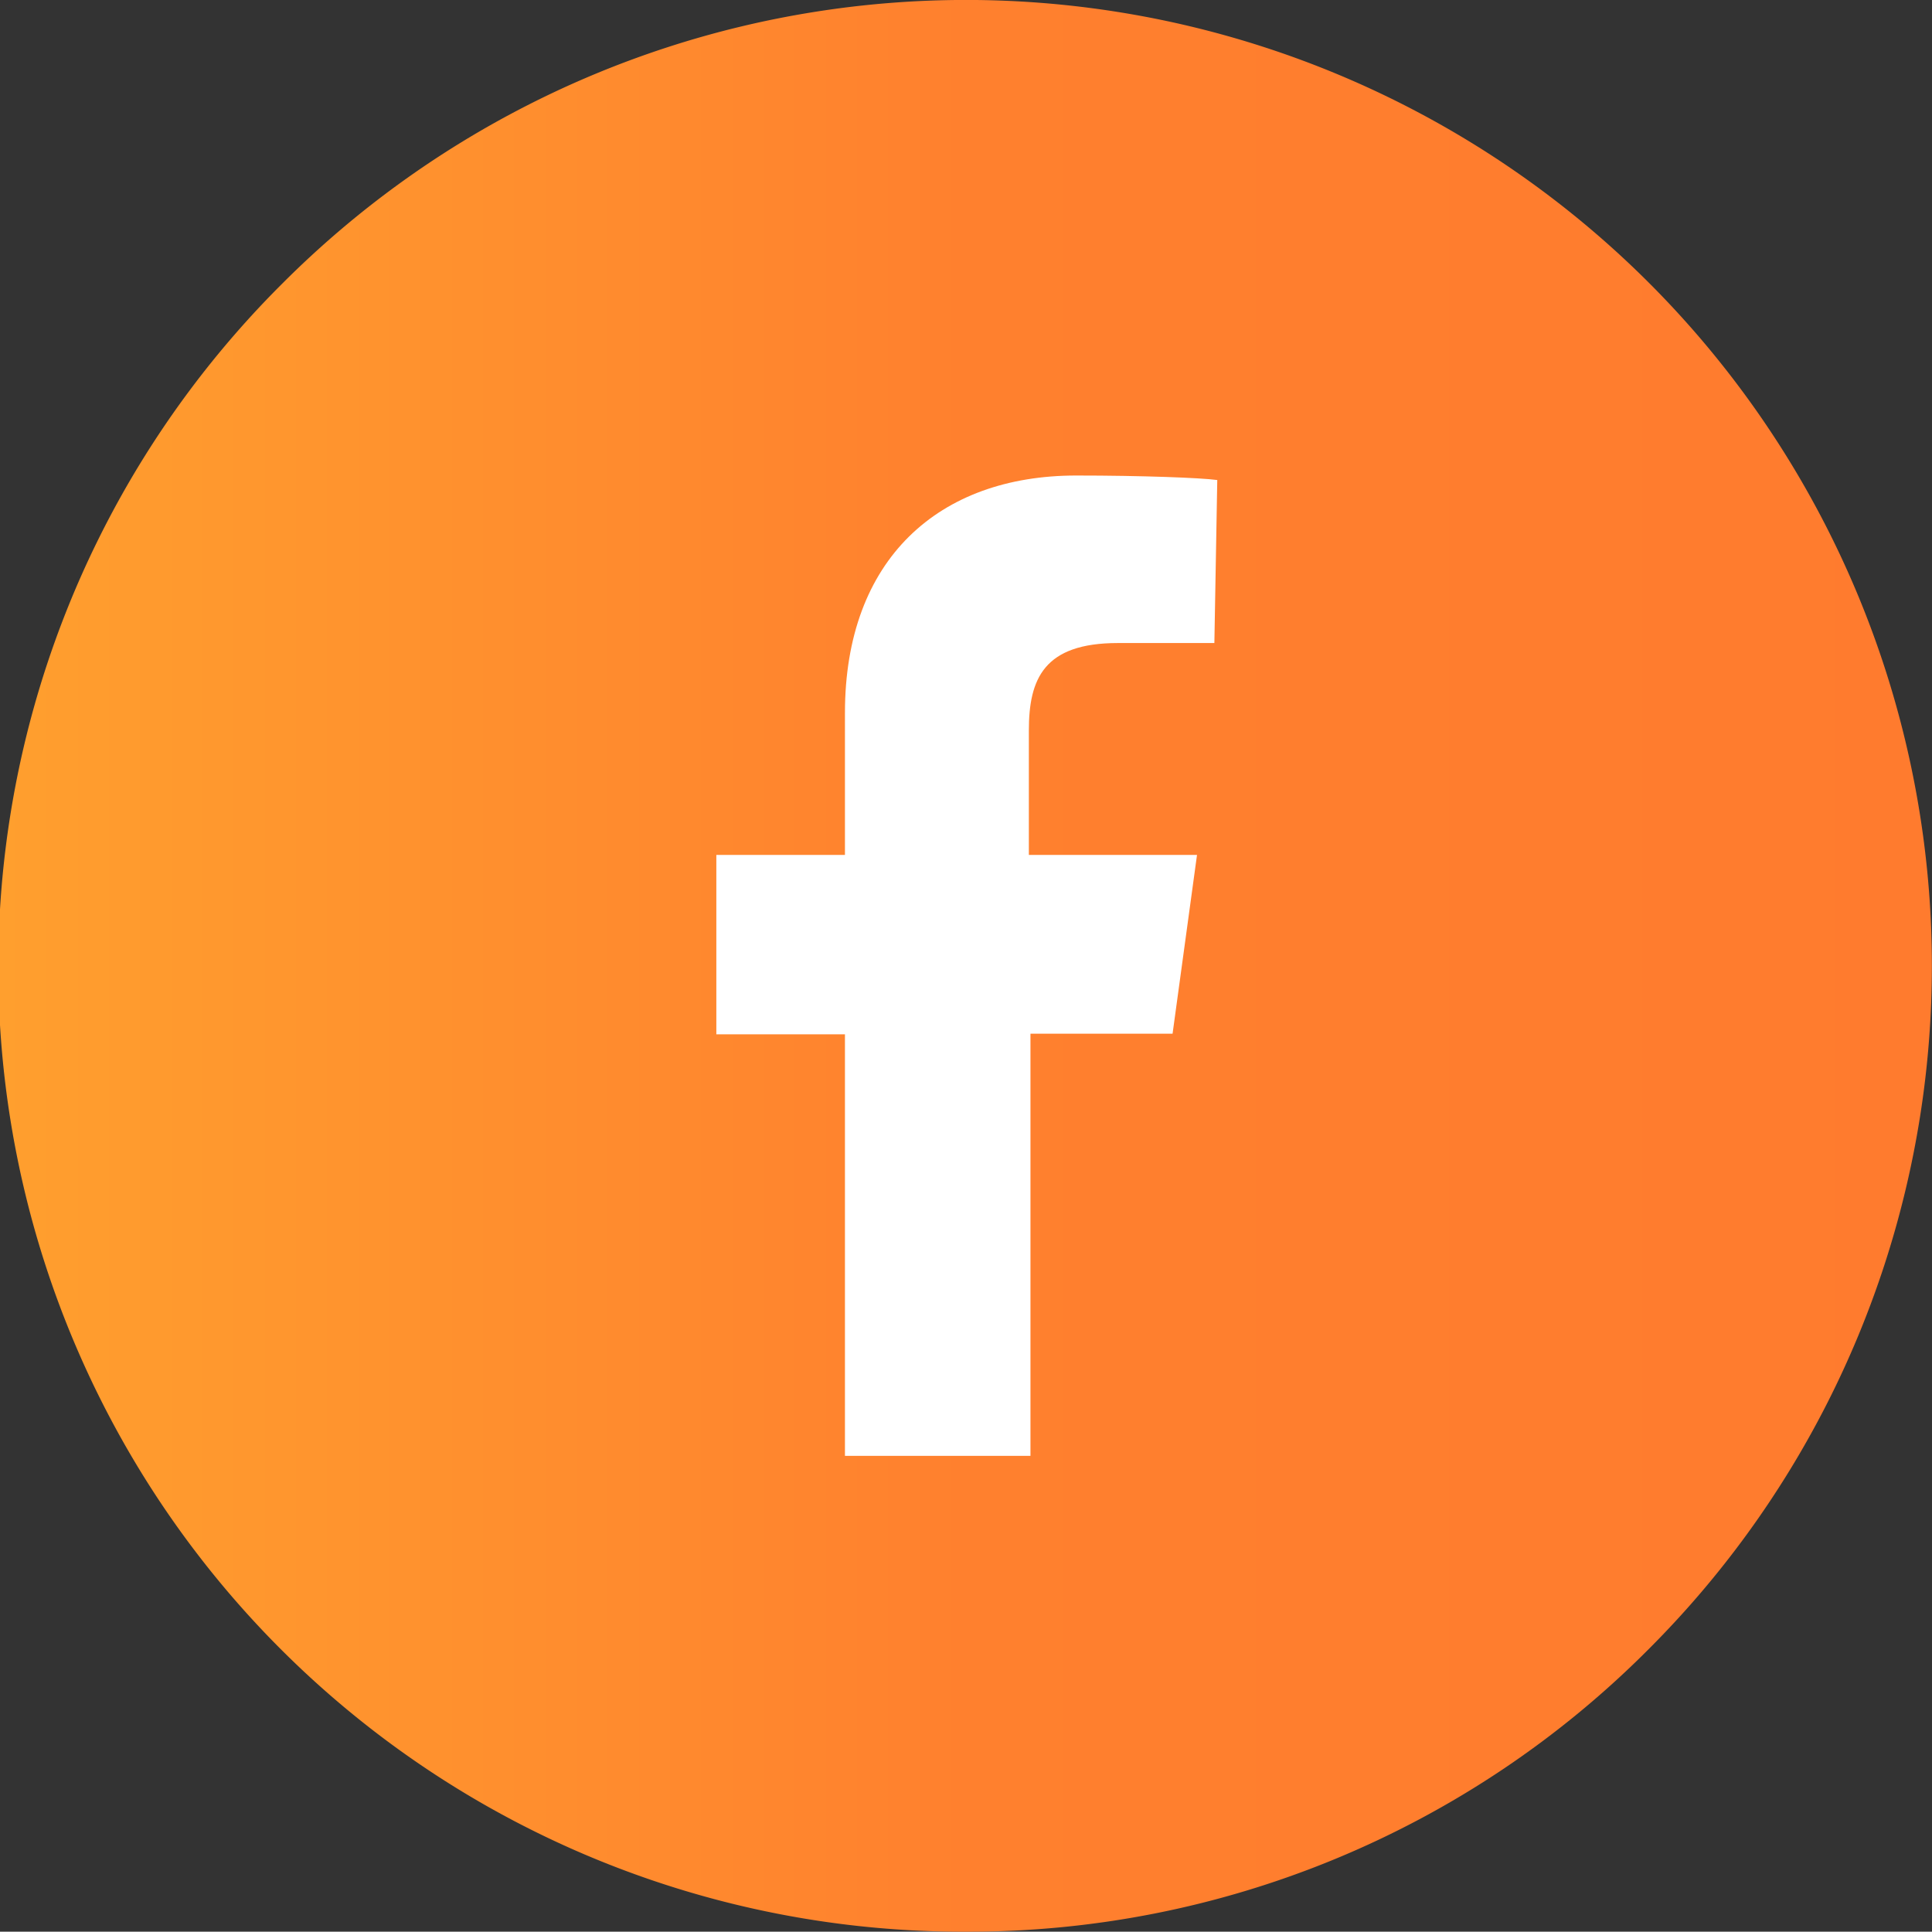
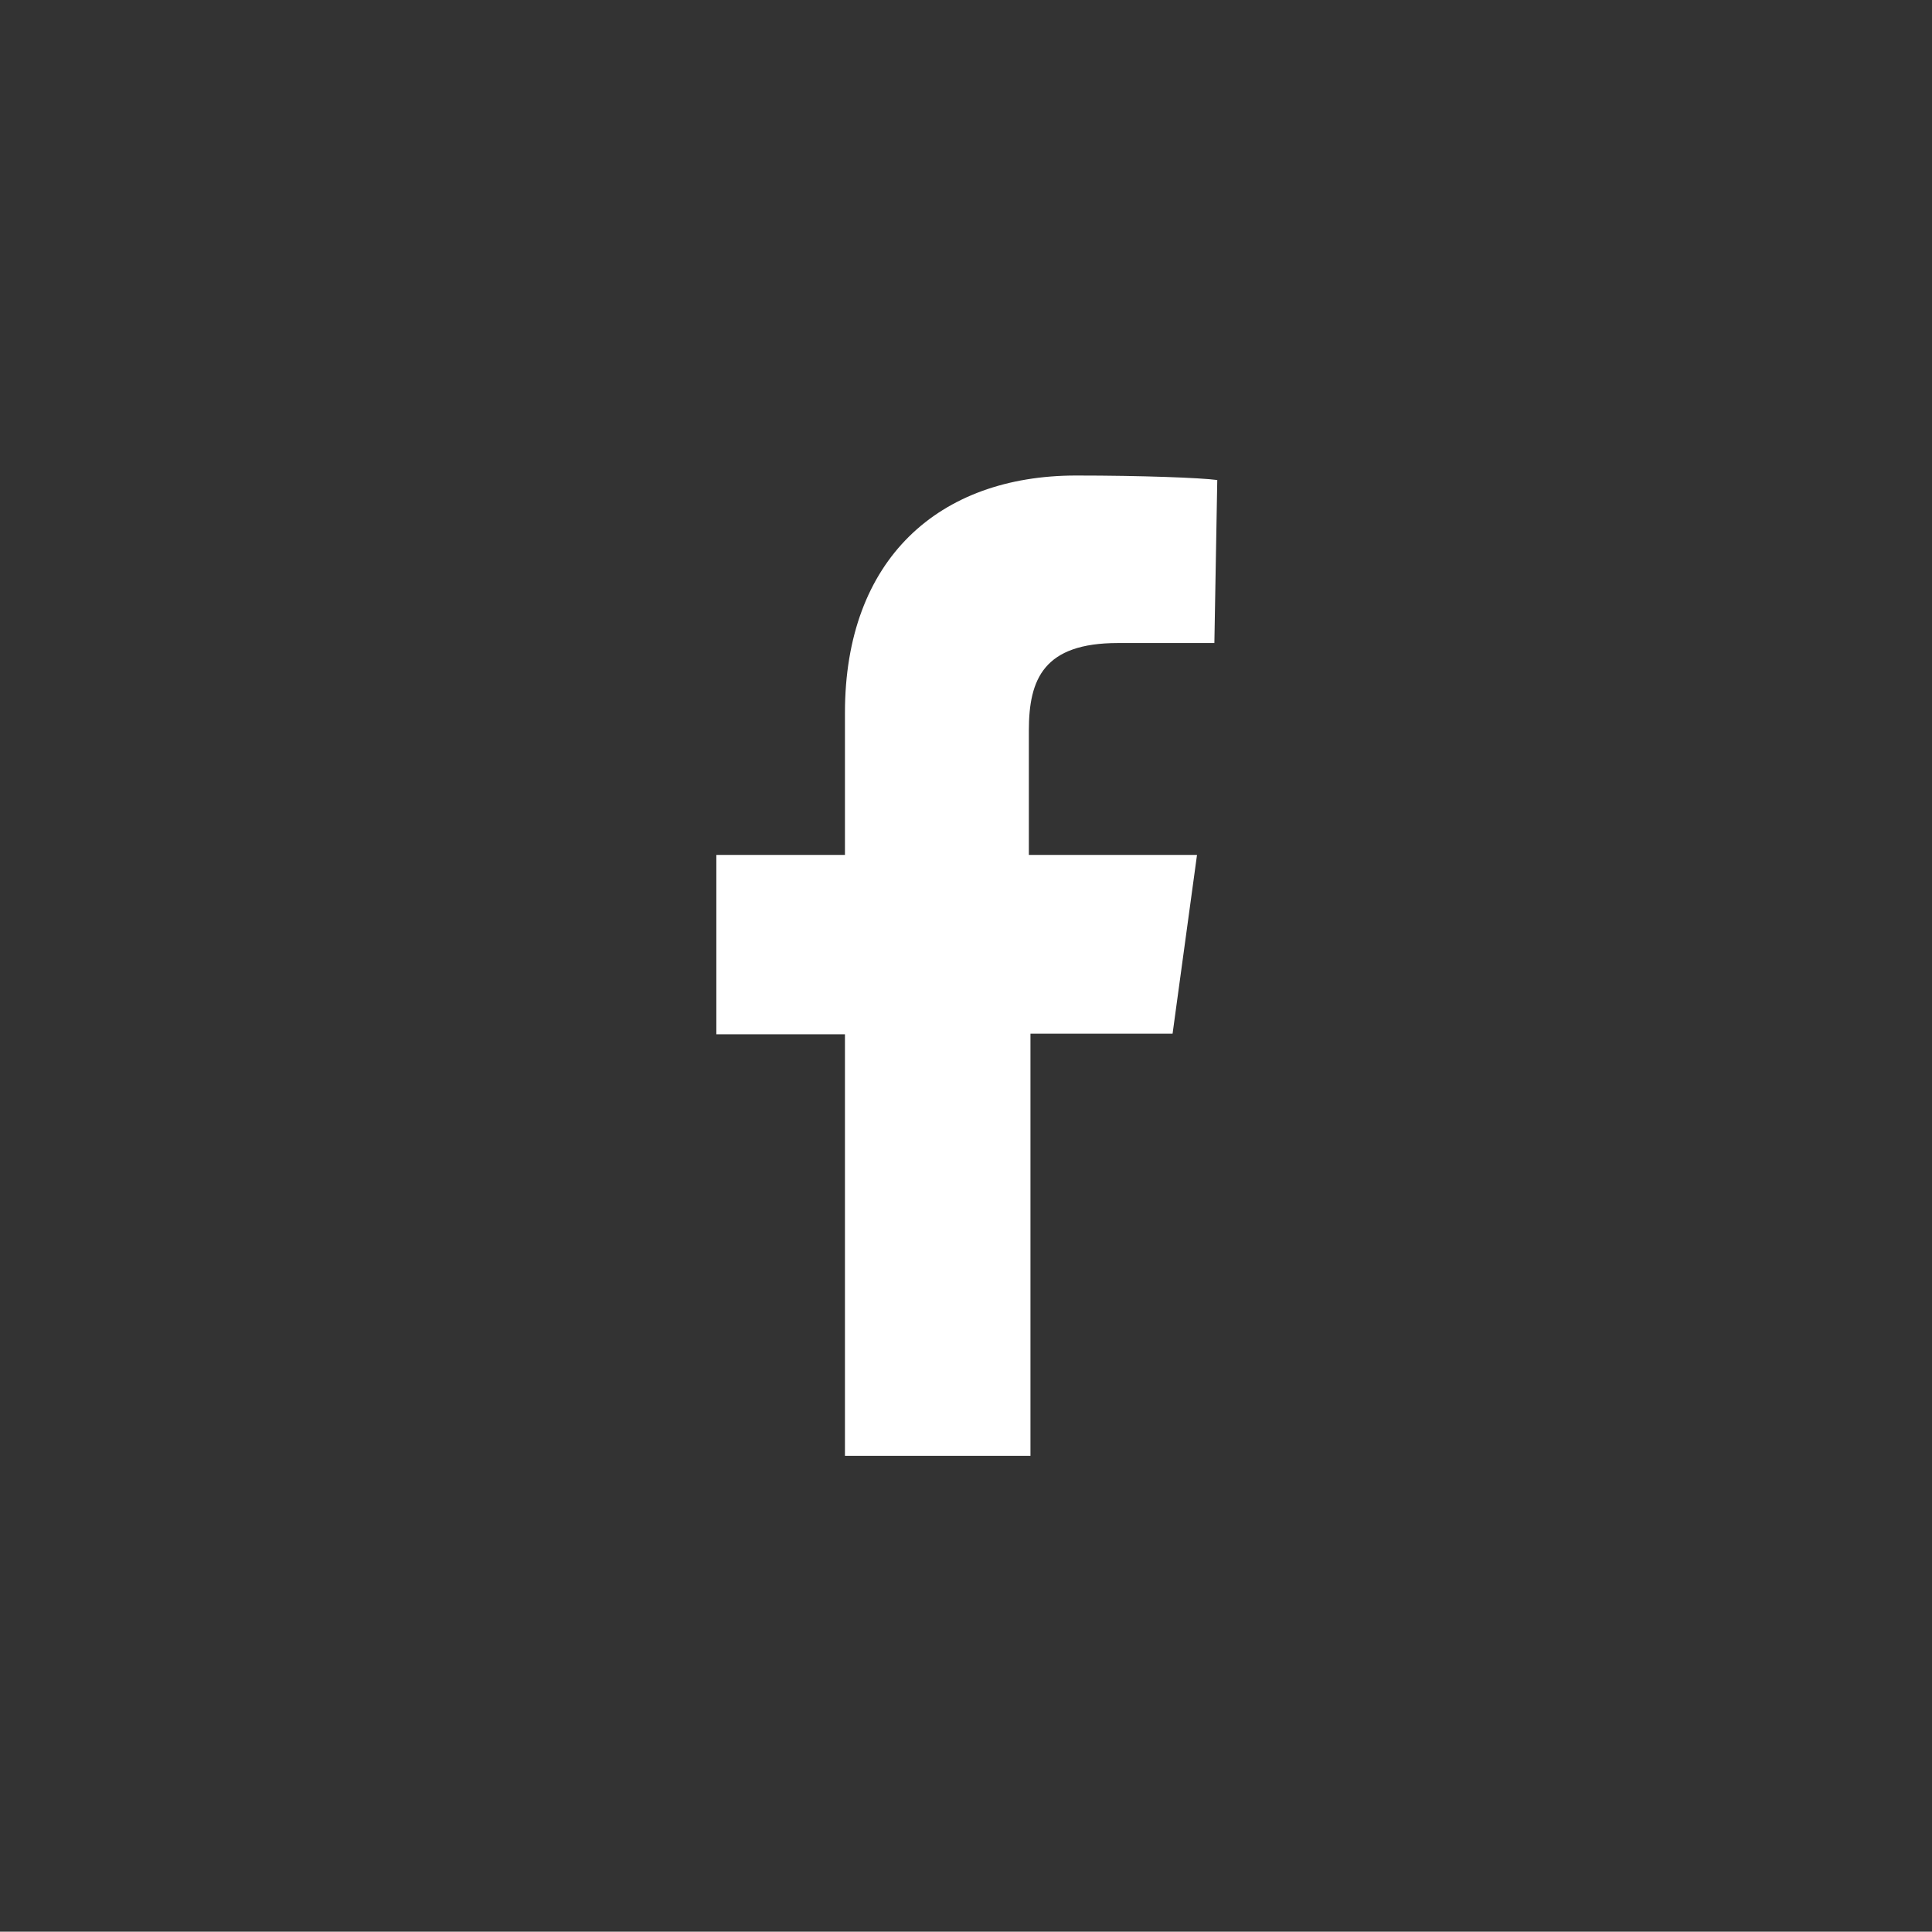
<svg xmlns="http://www.w3.org/2000/svg" id="Layer_1" data-name="Layer 1" viewBox="0 0 60.09 60.08">
  <rect x="0" y="0" width="60.09" height="60.08" fill="#333333" stroke="none" />
  <defs>
    <style>.cls-1{fill:url(#linear-gradient);}.cls-2{fill:#fff;}</style>
    <linearGradient id="linear-gradient" x1="5.53" y1="33.45" x2="65.62" y2="33.45" gradientUnits="userSpaceOnUse">
      <stop offset="0" stop-color="#ff9f2e" />
      <stop offset="0.5" stop-color="#ff802e" />
      <stop offset="1" stop-color="#ff7b2e" />
    </linearGradient>
  </defs>
-   <path class="cls-1" d="M35.58,63.49A30,30,0,0,1,14.33,12.21,30,30,0,1,1,56.82,54.69,29.83,29.83,0,0,1,35.58,63.49Z" transform="translate(-5.53 -3.41)" />
  <path class="cls-2" d="M40.3,23.41h3l.09-5.07c-.51-.07-2.35-.14-4.39-.14-4.27,0-7.19,2.6-7.19,7.38V30h-4v5.58h4V48.69h5.77V35.56H42L42.76,30H37.53V26.13C37.53,24.52,38,23.41,40.3,23.41Z" transform="translate(-5.53 -3.41)" />
</svg>